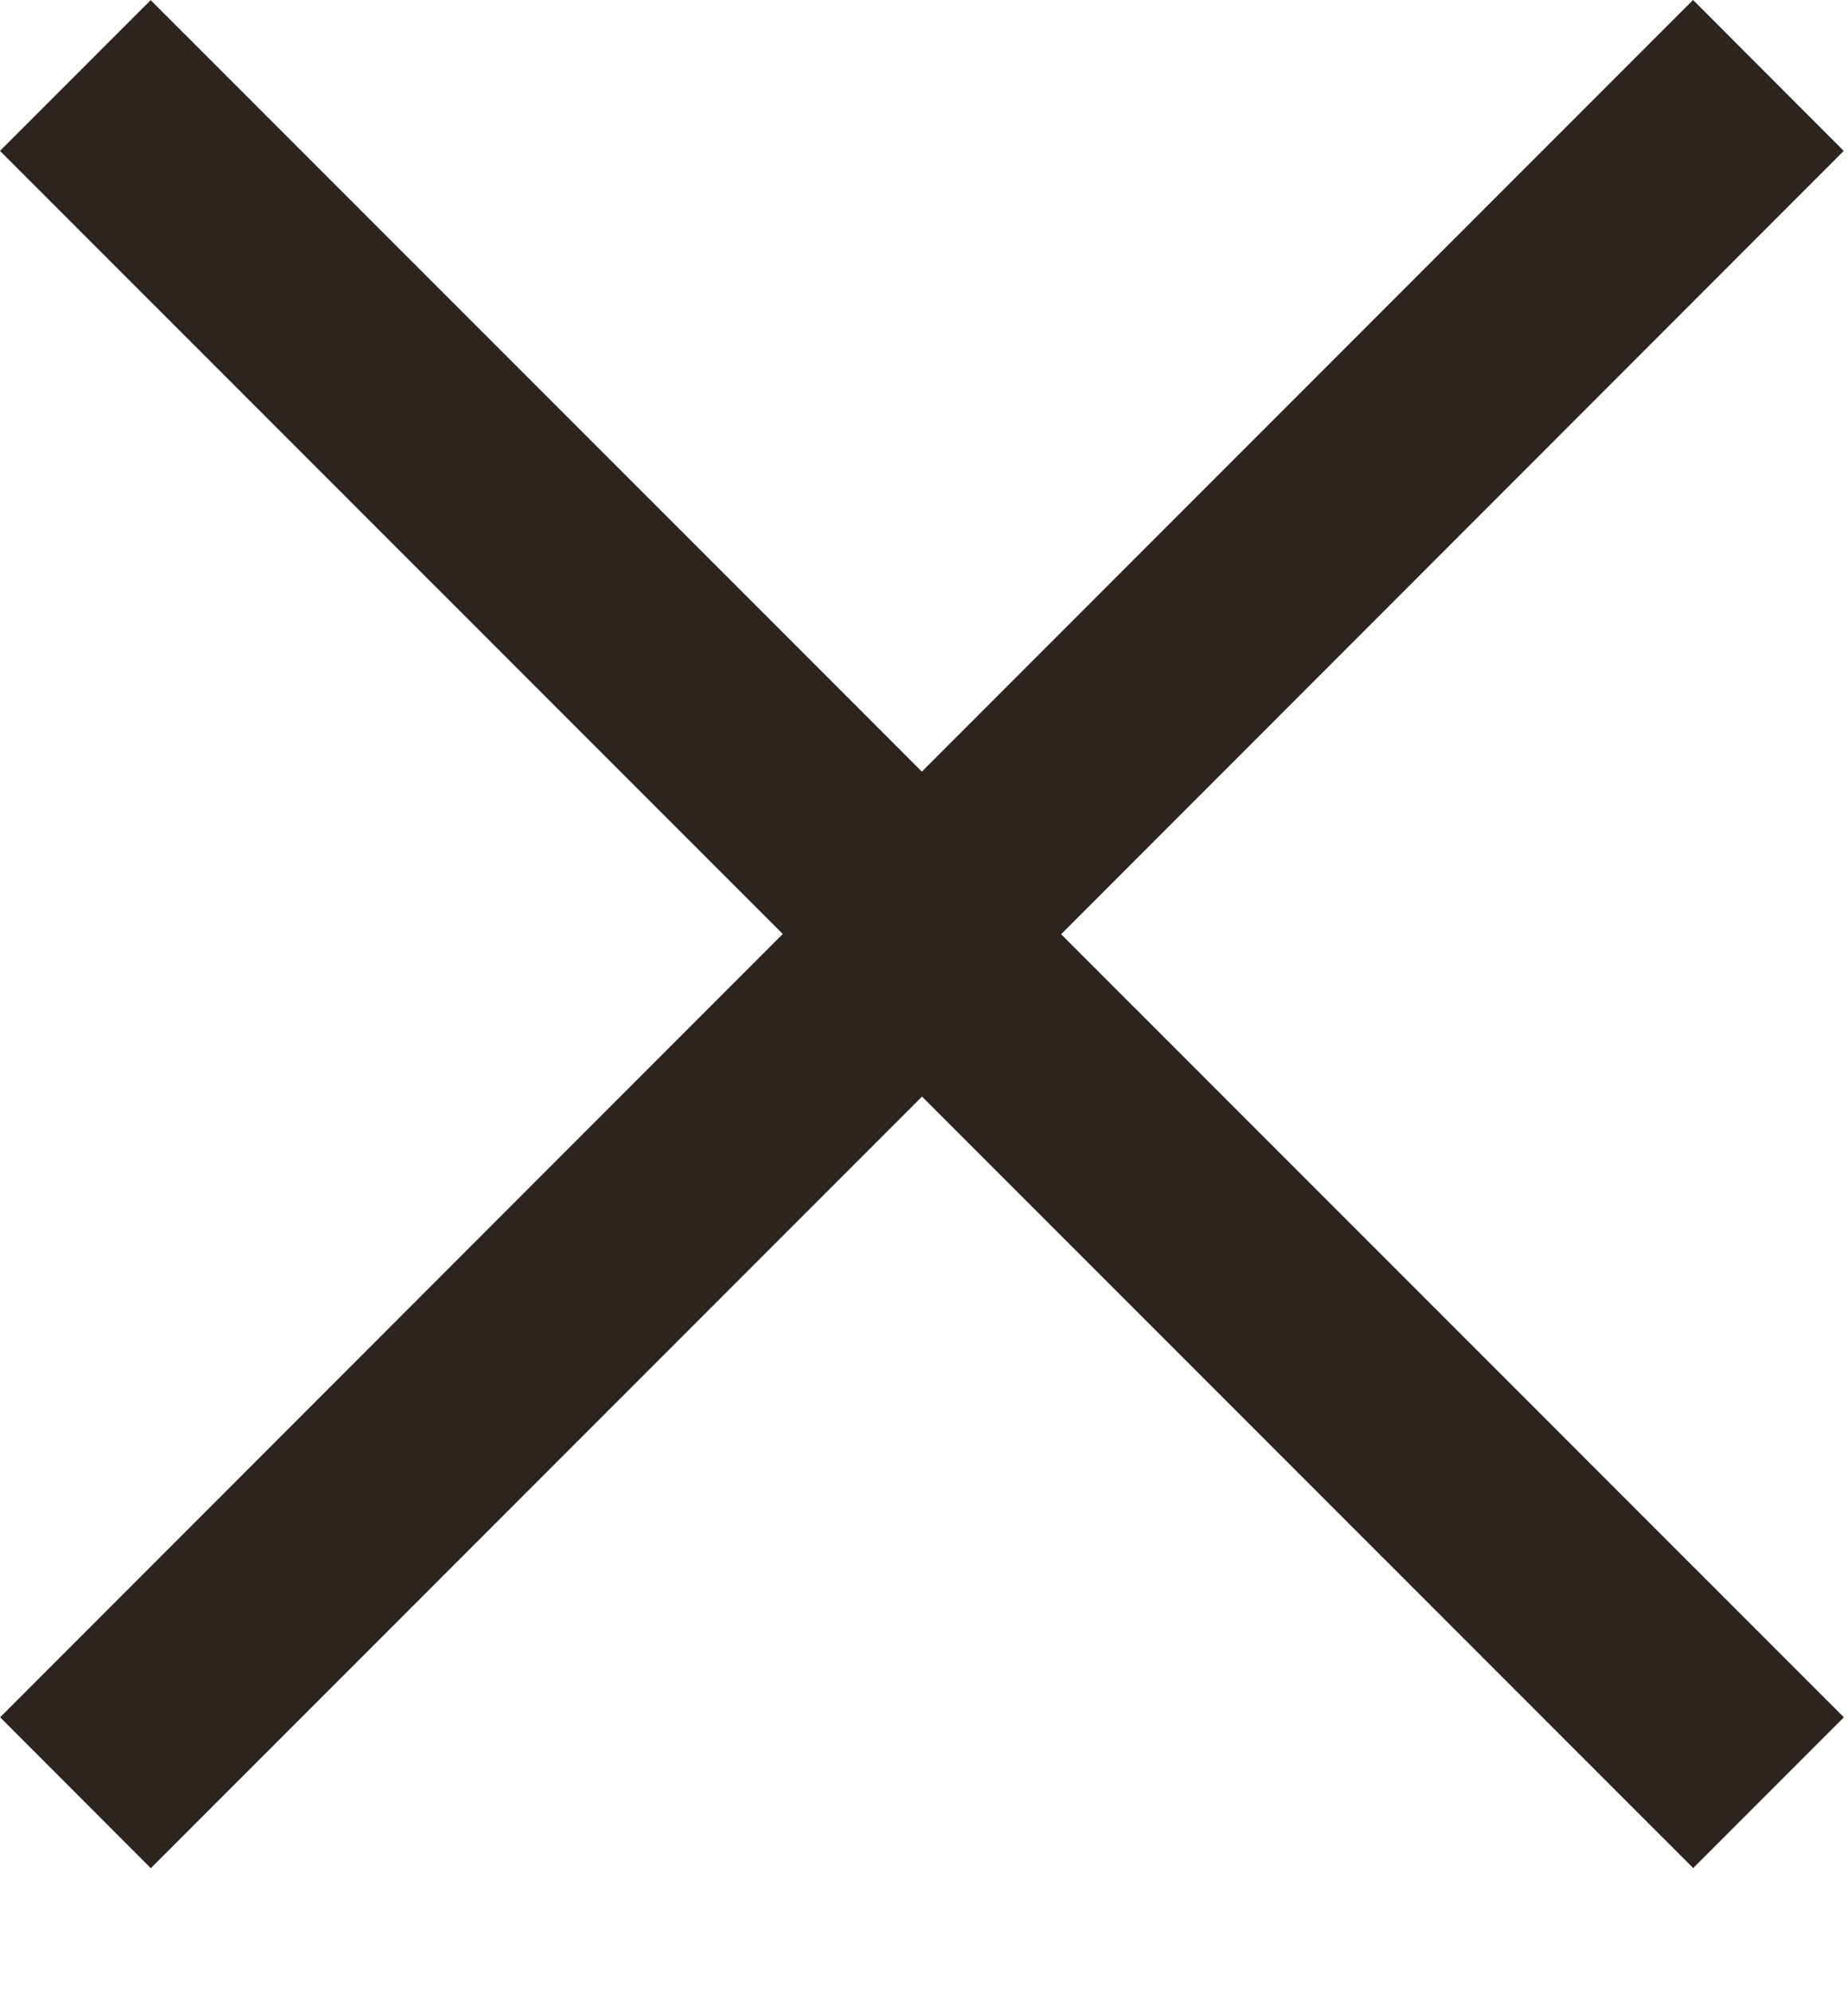
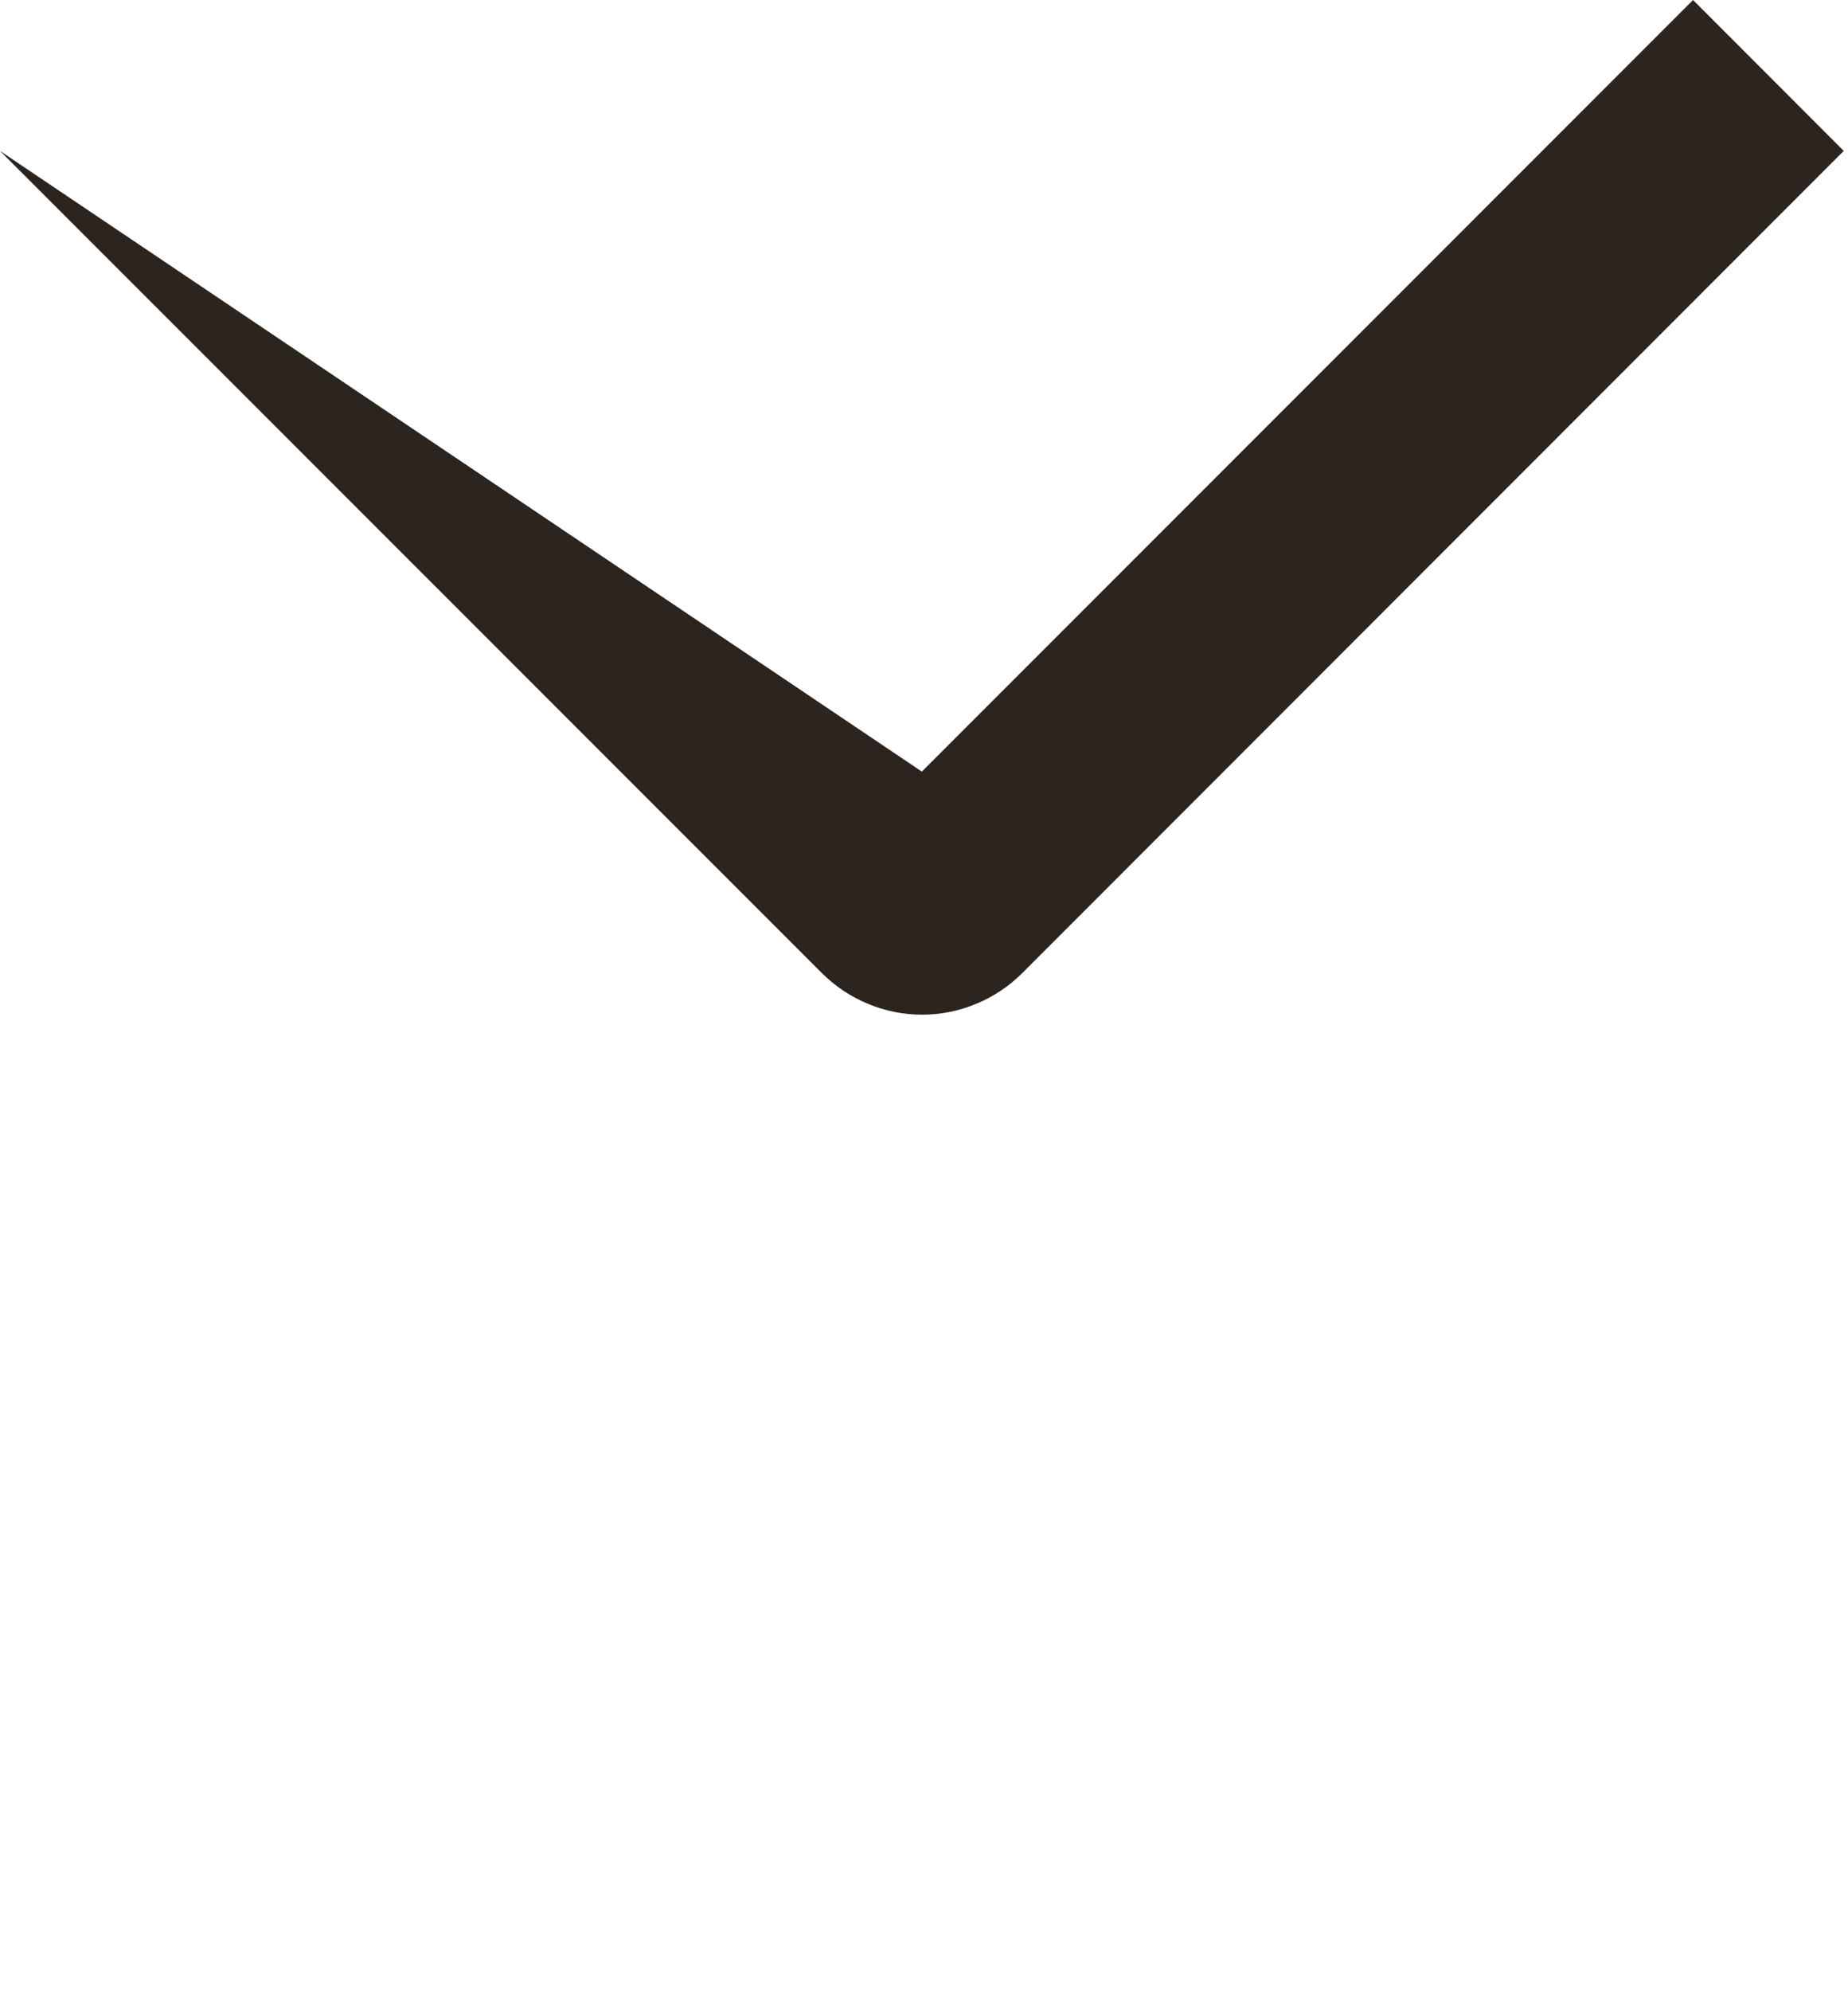
<svg xmlns="http://www.w3.org/2000/svg" width="13" height="14" viewBox="0 0 13 14" fill="none">
-   <path d="M11.91 -0L12.97 1.061L7.193 6.84C7.1 6.933 6.99 7.007 6.869 7.057C6.748 7.108 6.618 7.134 6.487 7.134C6.355 7.134 6.225 7.108 6.104 7.057C5.983 7.007 5.873 6.933 5.78 6.84L2.65457e-07 1.061L1.06 0.001L6.485 5.425L11.91 -0Z" fill="#2B241F" />
-   <path d="M1.061 13.135L0.001 12.074L5.778 6.295C5.87 6.202 5.98 6.128 6.102 6.077C6.223 6.027 6.353 6.001 6.484 6.001C6.616 6.001 6.746 6.027 6.867 6.077C6.988 6.128 7.098 6.202 7.191 6.295L12.971 12.074L11.911 13.134L6.486 7.71L1.061 13.135Z" fill="#2B241F" />
+   <path d="M11.91 -0L12.97 1.061L7.193 6.84C7.1 6.933 6.99 7.007 6.869 7.057C6.748 7.108 6.618 7.134 6.487 7.134C6.355 7.134 6.225 7.108 6.104 7.057C5.983 7.007 5.873 6.933 5.78 6.84L2.65457e-07 1.061L6.485 5.425L11.91 -0Z" fill="#2B241F" />
</svg>